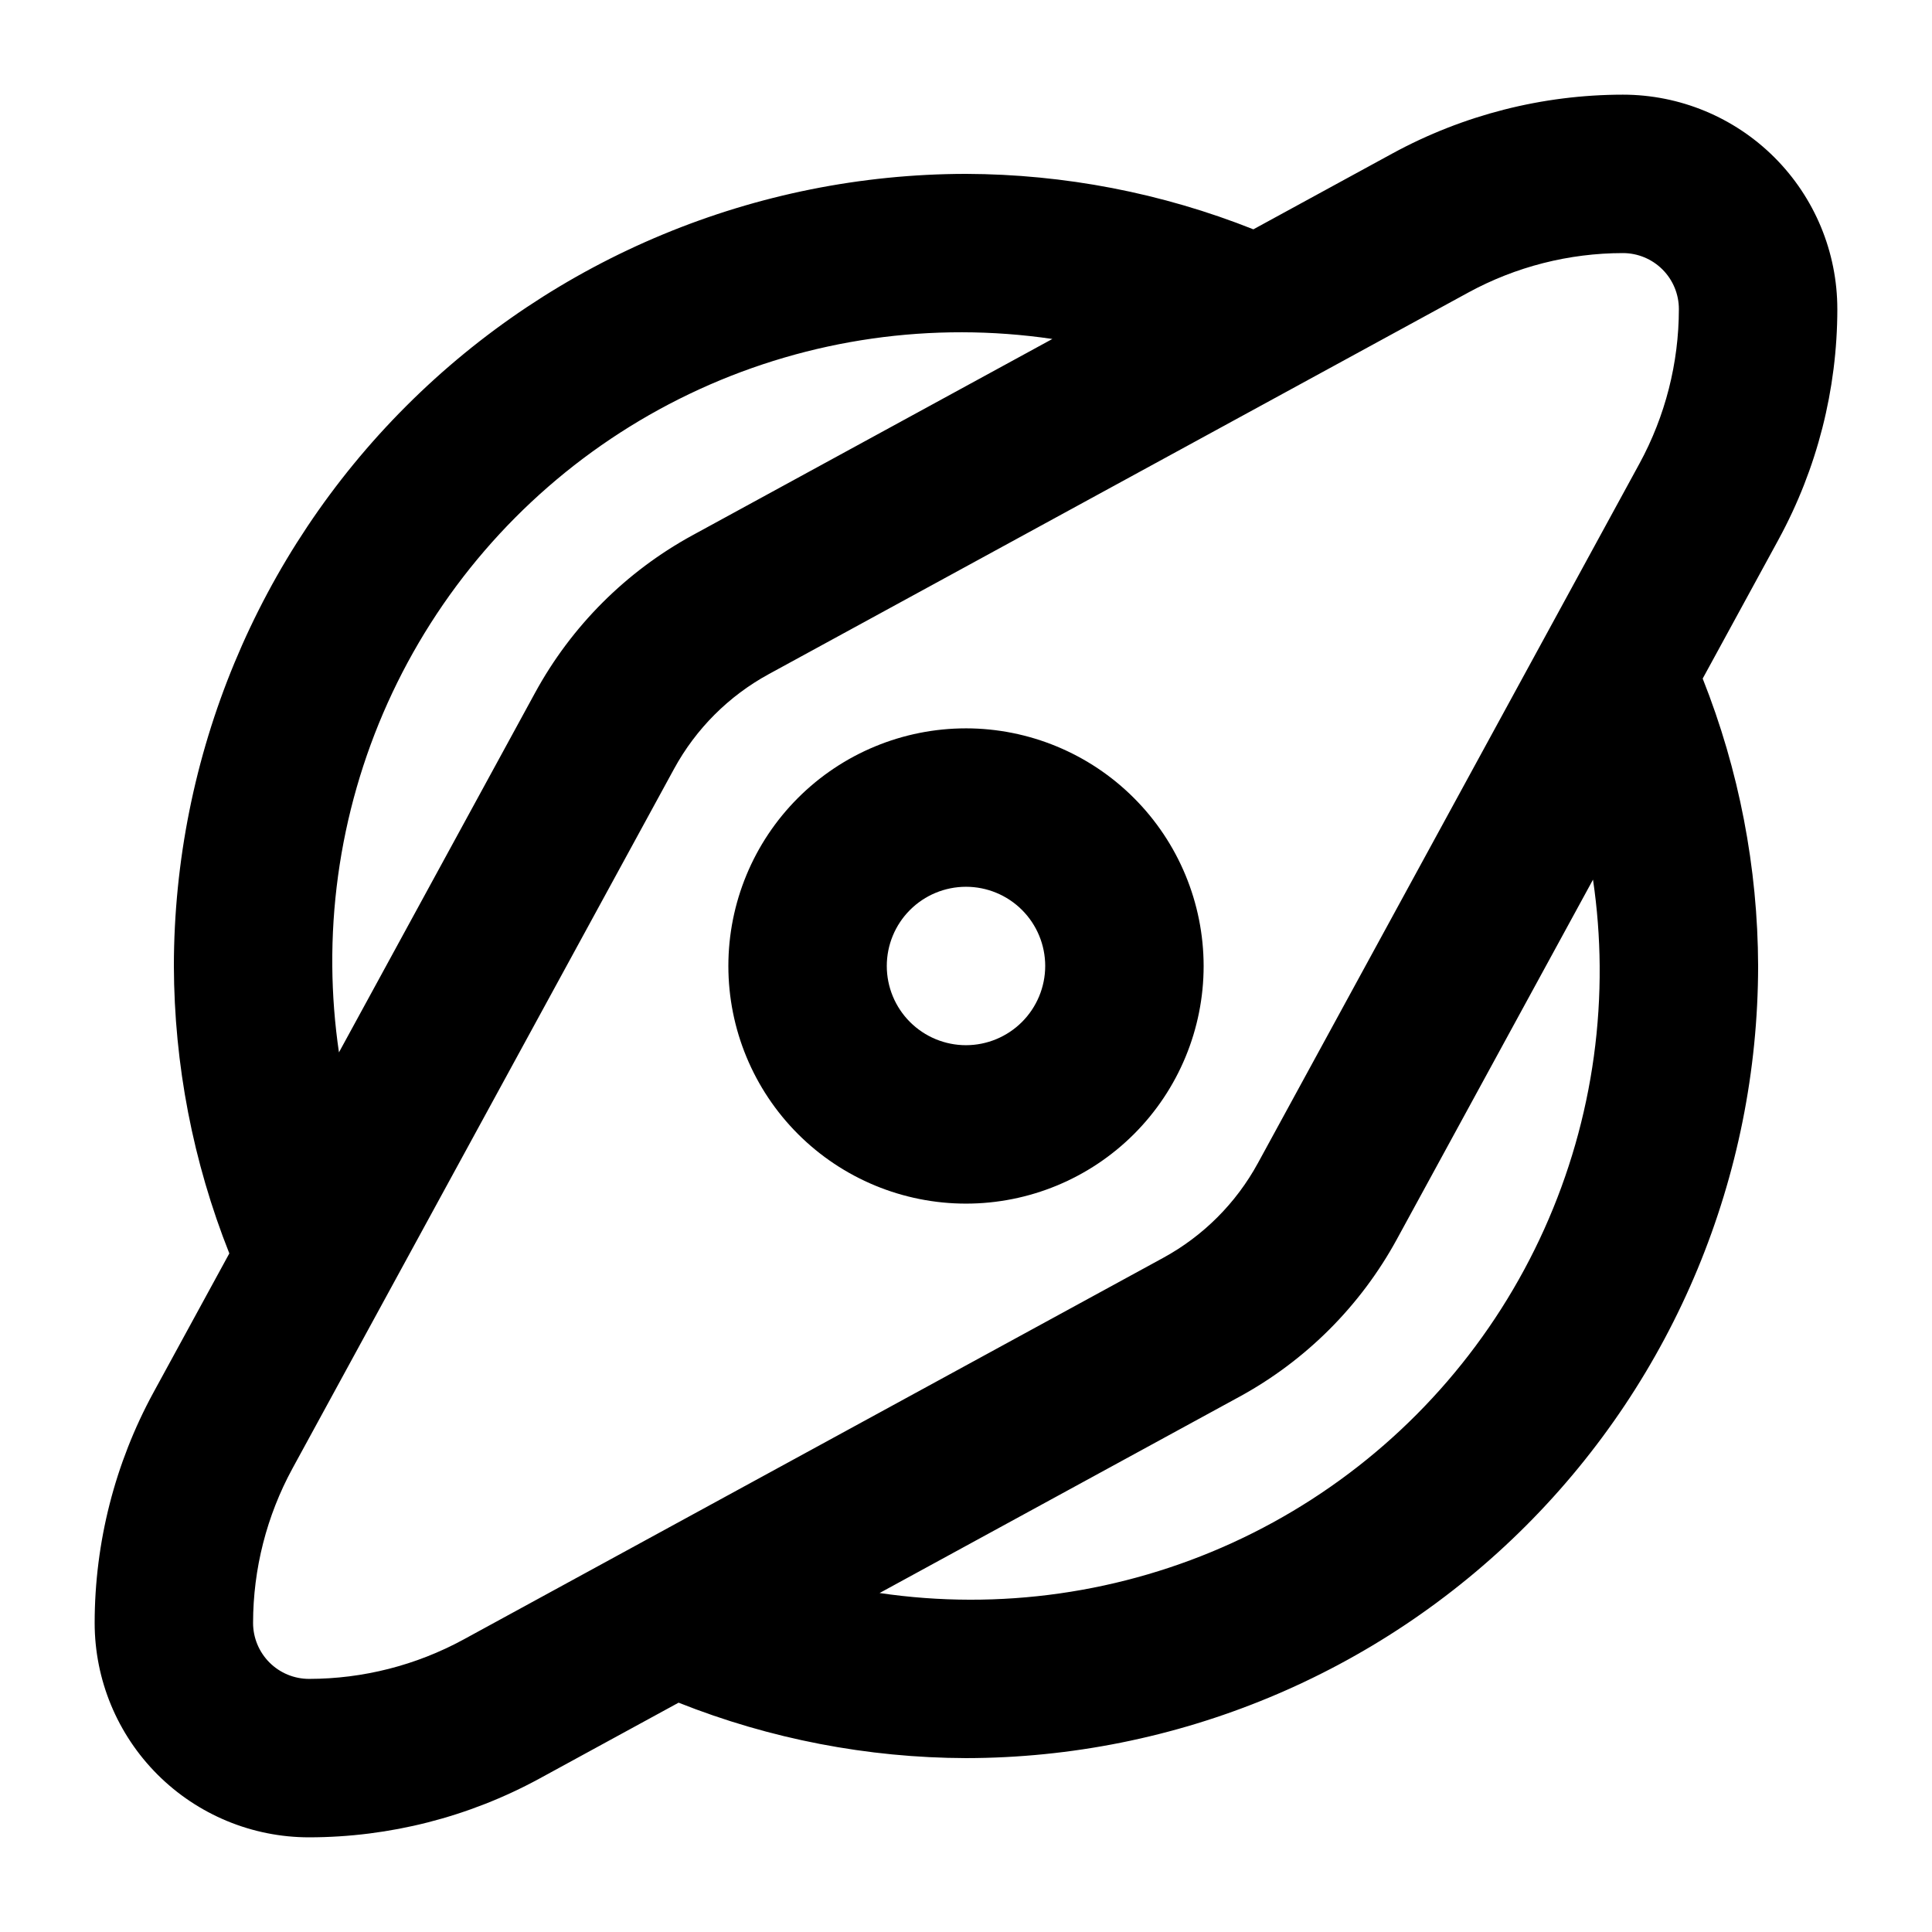
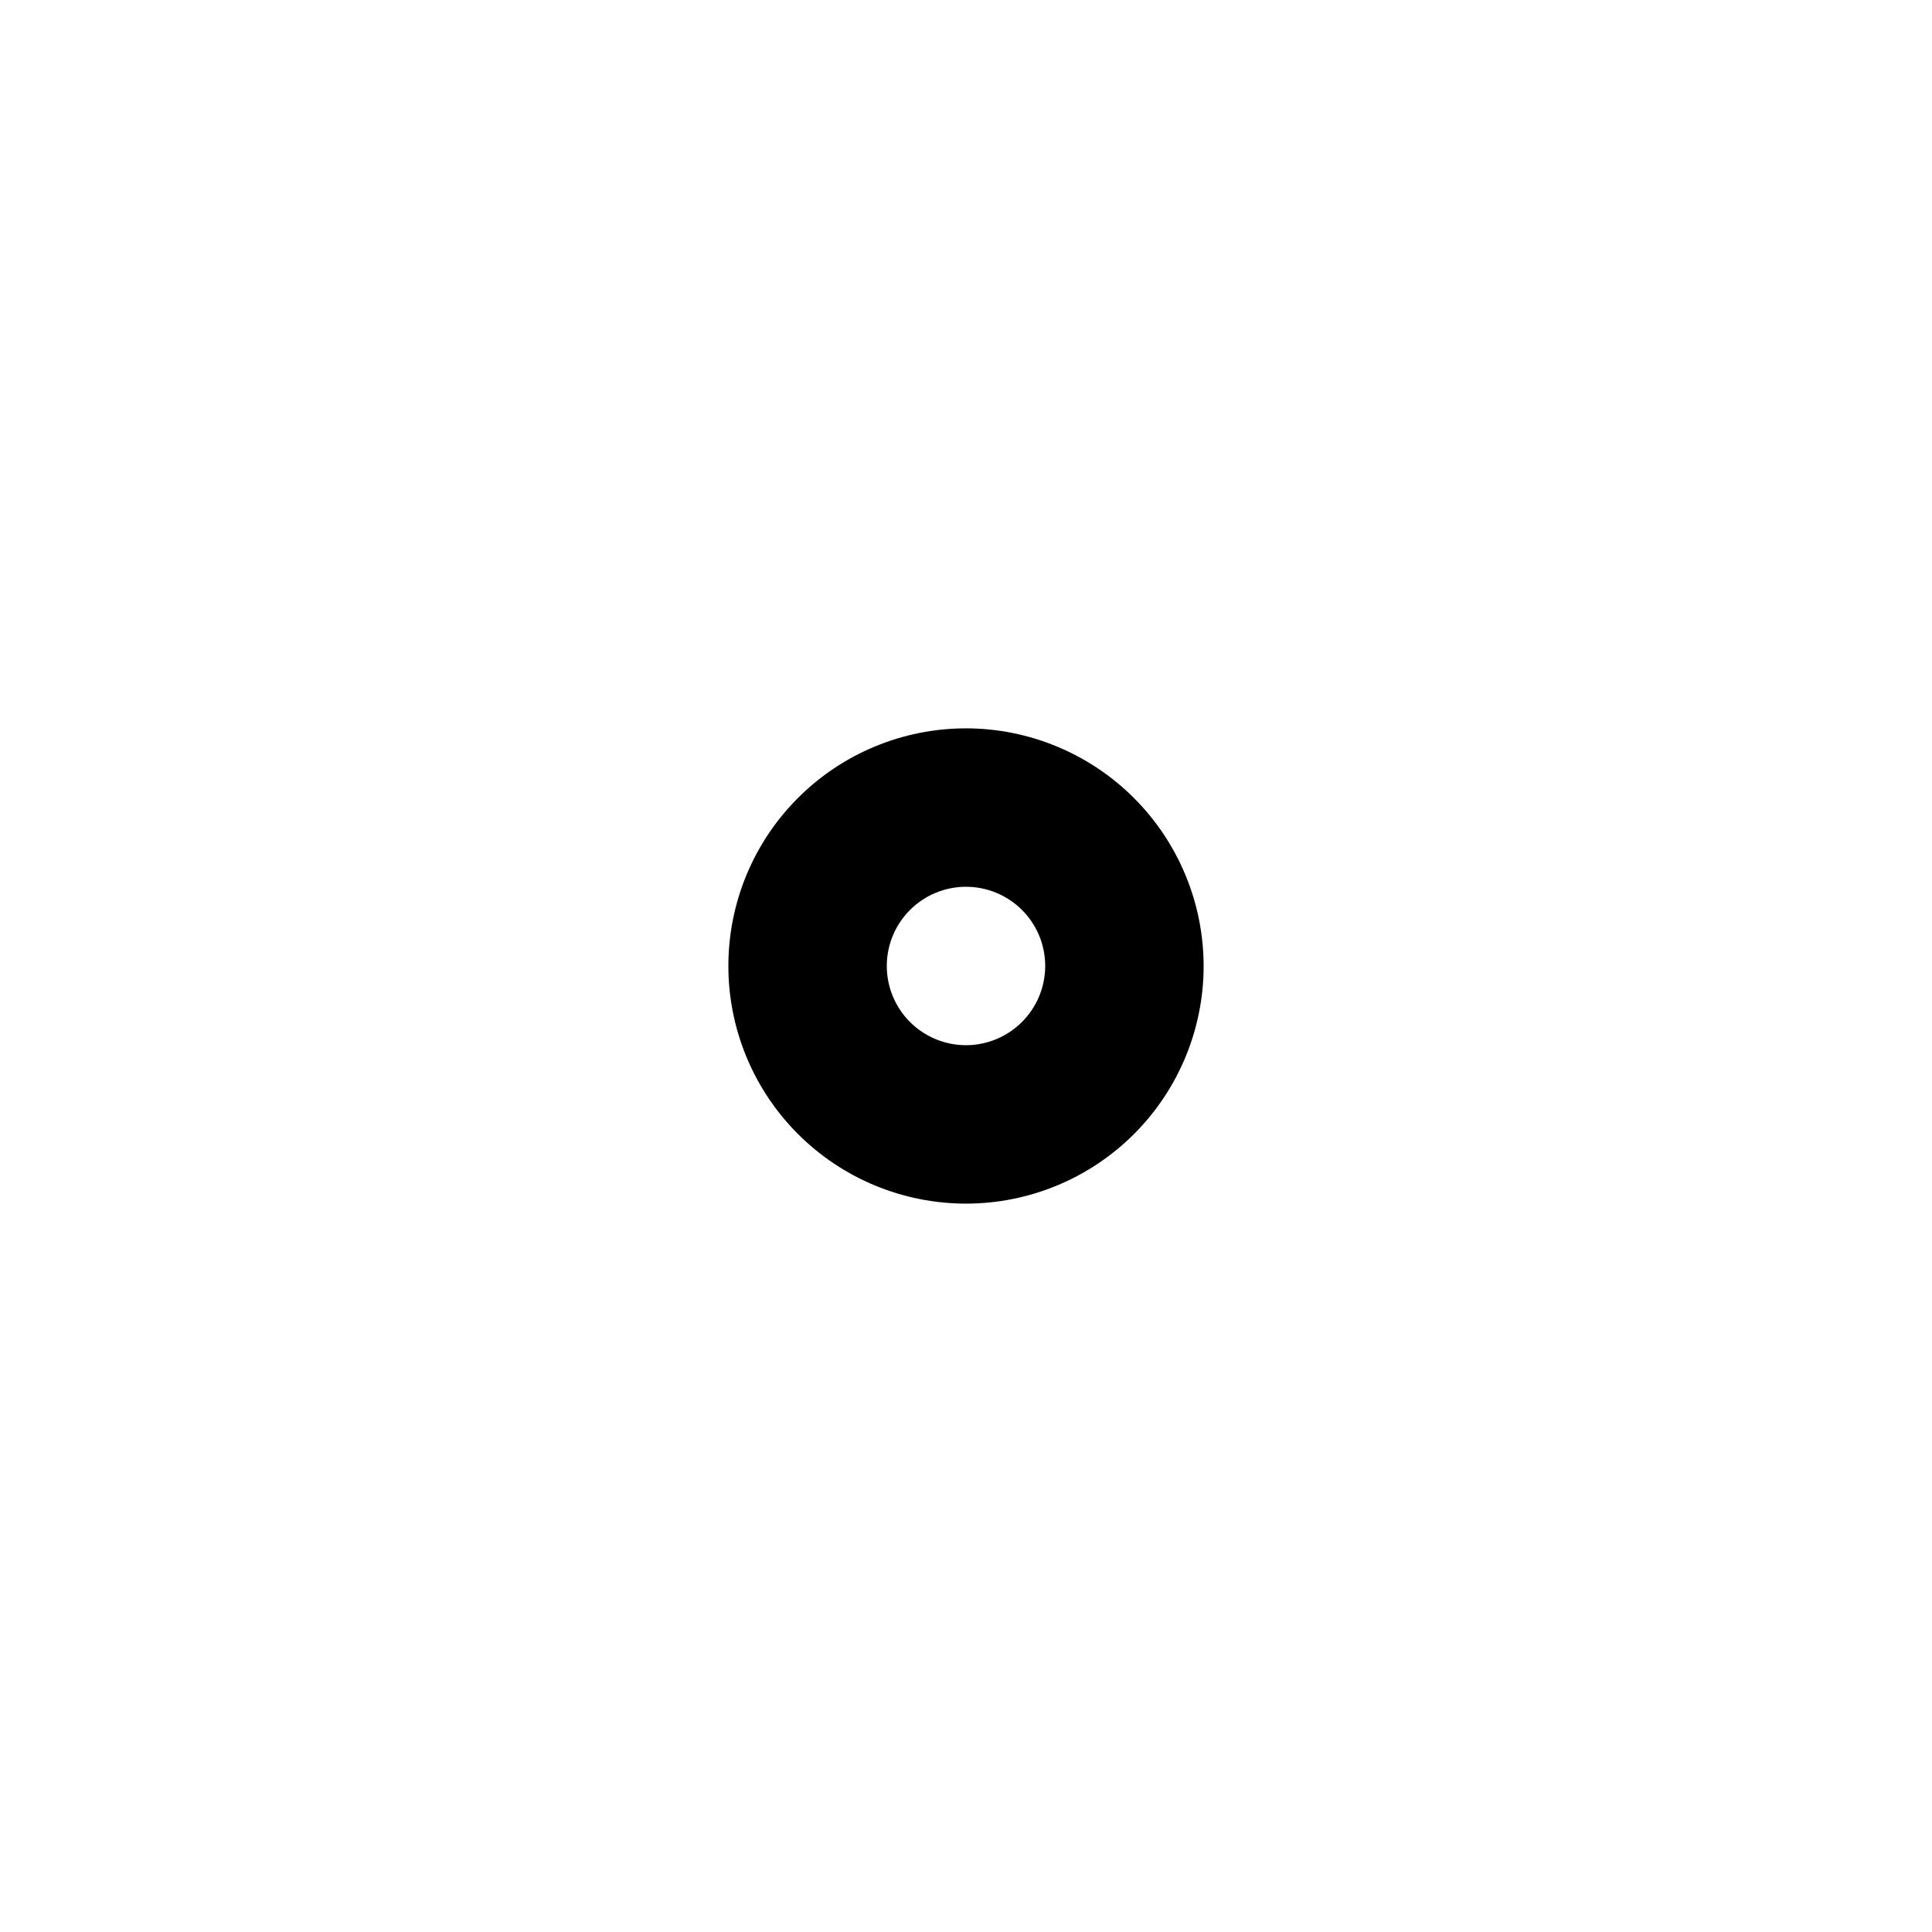
<svg xmlns="http://www.w3.org/2000/svg" fill="#000000" width="800px" height="800px" version="1.1" viewBox="144 144 512 512">
  <g>
-     <path d="m630.91 225.91c0-15.07-5.988-29.52-16.645-40.176s-25.109-16.645-40.18-16.648c-21.324 0.02-42.301 5.367-61.031 15.559l-36.895 20.129c-24.238-9.633-50.078-14.617-76.16-14.695-55.656 0.062-109.02 22.199-148.37 61.551-39.352 39.355-61.488 92.715-61.551 148.37 0.078 26.086 5.062 51.922 14.695 76.168l-20.129 36.898c-10.191 18.723-15.543 39.699-15.559 61.02 0.004 15.07 5.992 29.523 16.648 40.18s25.105 16.645 40.176 16.645c21.324-0.02 42.305-5.367 61.031-15.559l36.895-20.125c24.242 9.629 50.078 14.613 76.164 14.691 55.652-0.059 109.01-22.195 148.37-61.551 39.355-39.355 61.492-92.715 61.551-148.37-0.078-26.086-5.062-51.926-14.691-76.168l20.129-36.898-0.004-0.004c10.195-18.723 15.543-39.699 15.559-61.02zm-398.85 174.09c-0.258-32.148 8.793-63.688 26.059-90.809s42.008-48.664 71.246-62.039c29.234-13.371 61.719-18 93.523-13.324l-95.227 51.945c-17.707 9.629-32.254 24.176-41.891 41.879l-51.945 95.238c-1.113-7.578-1.703-15.23-1.766-22.891zm34.777 178.49c-12.559 6.836-26.629 10.422-40.93 10.434-3.934 0.004-7.711-1.559-10.496-4.344-2.781-2.785-4.348-6.559-4.344-10.496 0.012-14.297 3.598-28.363 10.434-40.918l101.13-185.41c5.785-10.617 14.512-19.34 25.133-25.121l185.39-101.13h-0.004c12.562-6.836 26.629-10.422 40.93-10.434 3.938-0.004 7.711 1.562 10.496 4.344 2.785 2.785 4.348 6.562 4.344 10.496-0.012 14.297-3.598 28.363-10.434 40.922l-101.13 185.41v-0.004c-5.785 10.617-14.512 19.34-25.129 25.121zm301.09-178.49c0.258 32.148-8.793 63.684-26.059 90.805-17.266 27.121-42.008 48.668-71.242 62.039-29.238 13.371-61.719 18-93.527 13.324l95.227-51.945v0.004c17.707-9.633 32.258-24.176 41.895-41.883l51.945-95.238h-0.004c1.117 7.582 1.707 15.23 1.766 22.895z" />
    <path d="m400 337.02c-16.703 0-32.723 6.633-44.531 18.445-11.812 11.809-18.445 27.828-18.445 44.531 0 16.699 6.633 32.719 18.445 44.531 11.809 11.809 27.828 18.445 44.531 18.445 16.699 0 32.719-6.637 44.531-18.445 11.809-11.812 18.445-27.832 18.445-44.531-0.02-16.699-6.66-32.707-18.469-44.512-11.805-11.809-27.812-18.449-44.508-18.465zm0 83.969c-5.57 0-10.91-2.215-14.844-6.148-3.938-3.938-6.148-9.277-6.148-14.844 0-5.57 2.211-10.91 6.148-14.844 3.934-3.938 9.273-6.148 14.844-6.148 5.566 0 10.906 2.211 14.844 6.148 3.934 3.934 6.148 9.273 6.148 14.844-0.008 5.562-2.223 10.898-6.156 14.836-3.938 3.934-9.273 6.148-14.836 6.156z" />
  </g>
</svg>